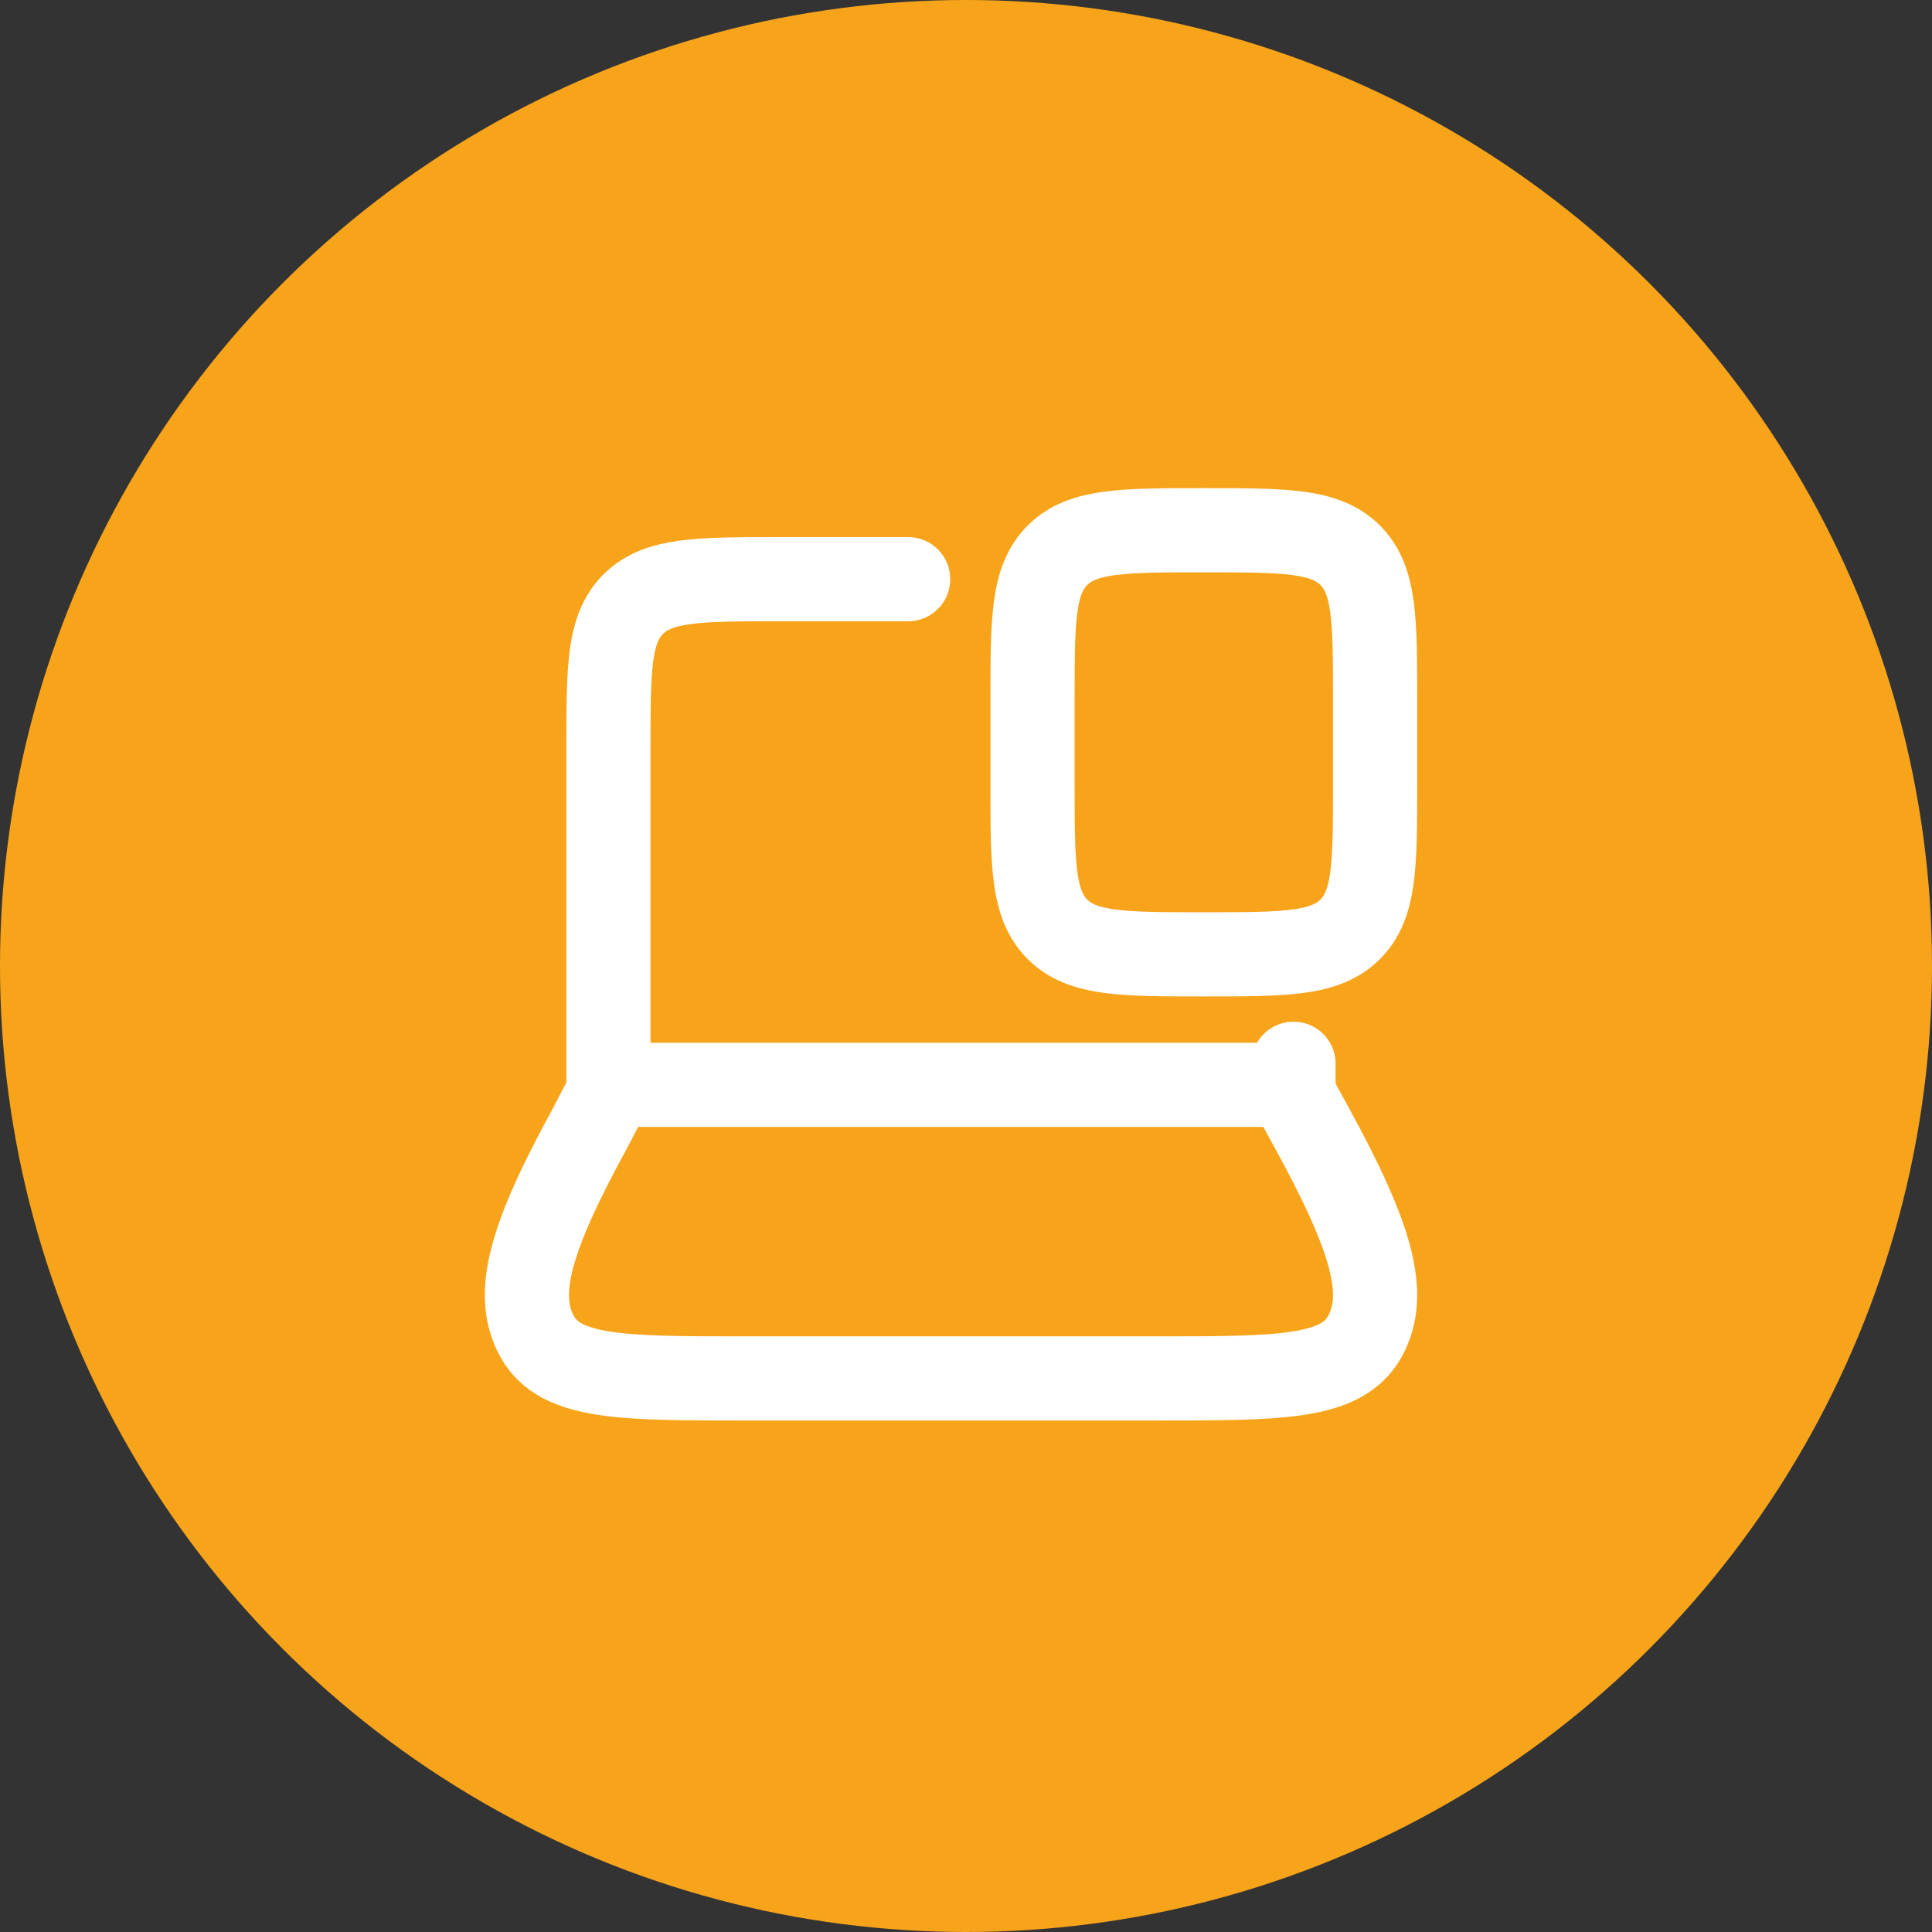
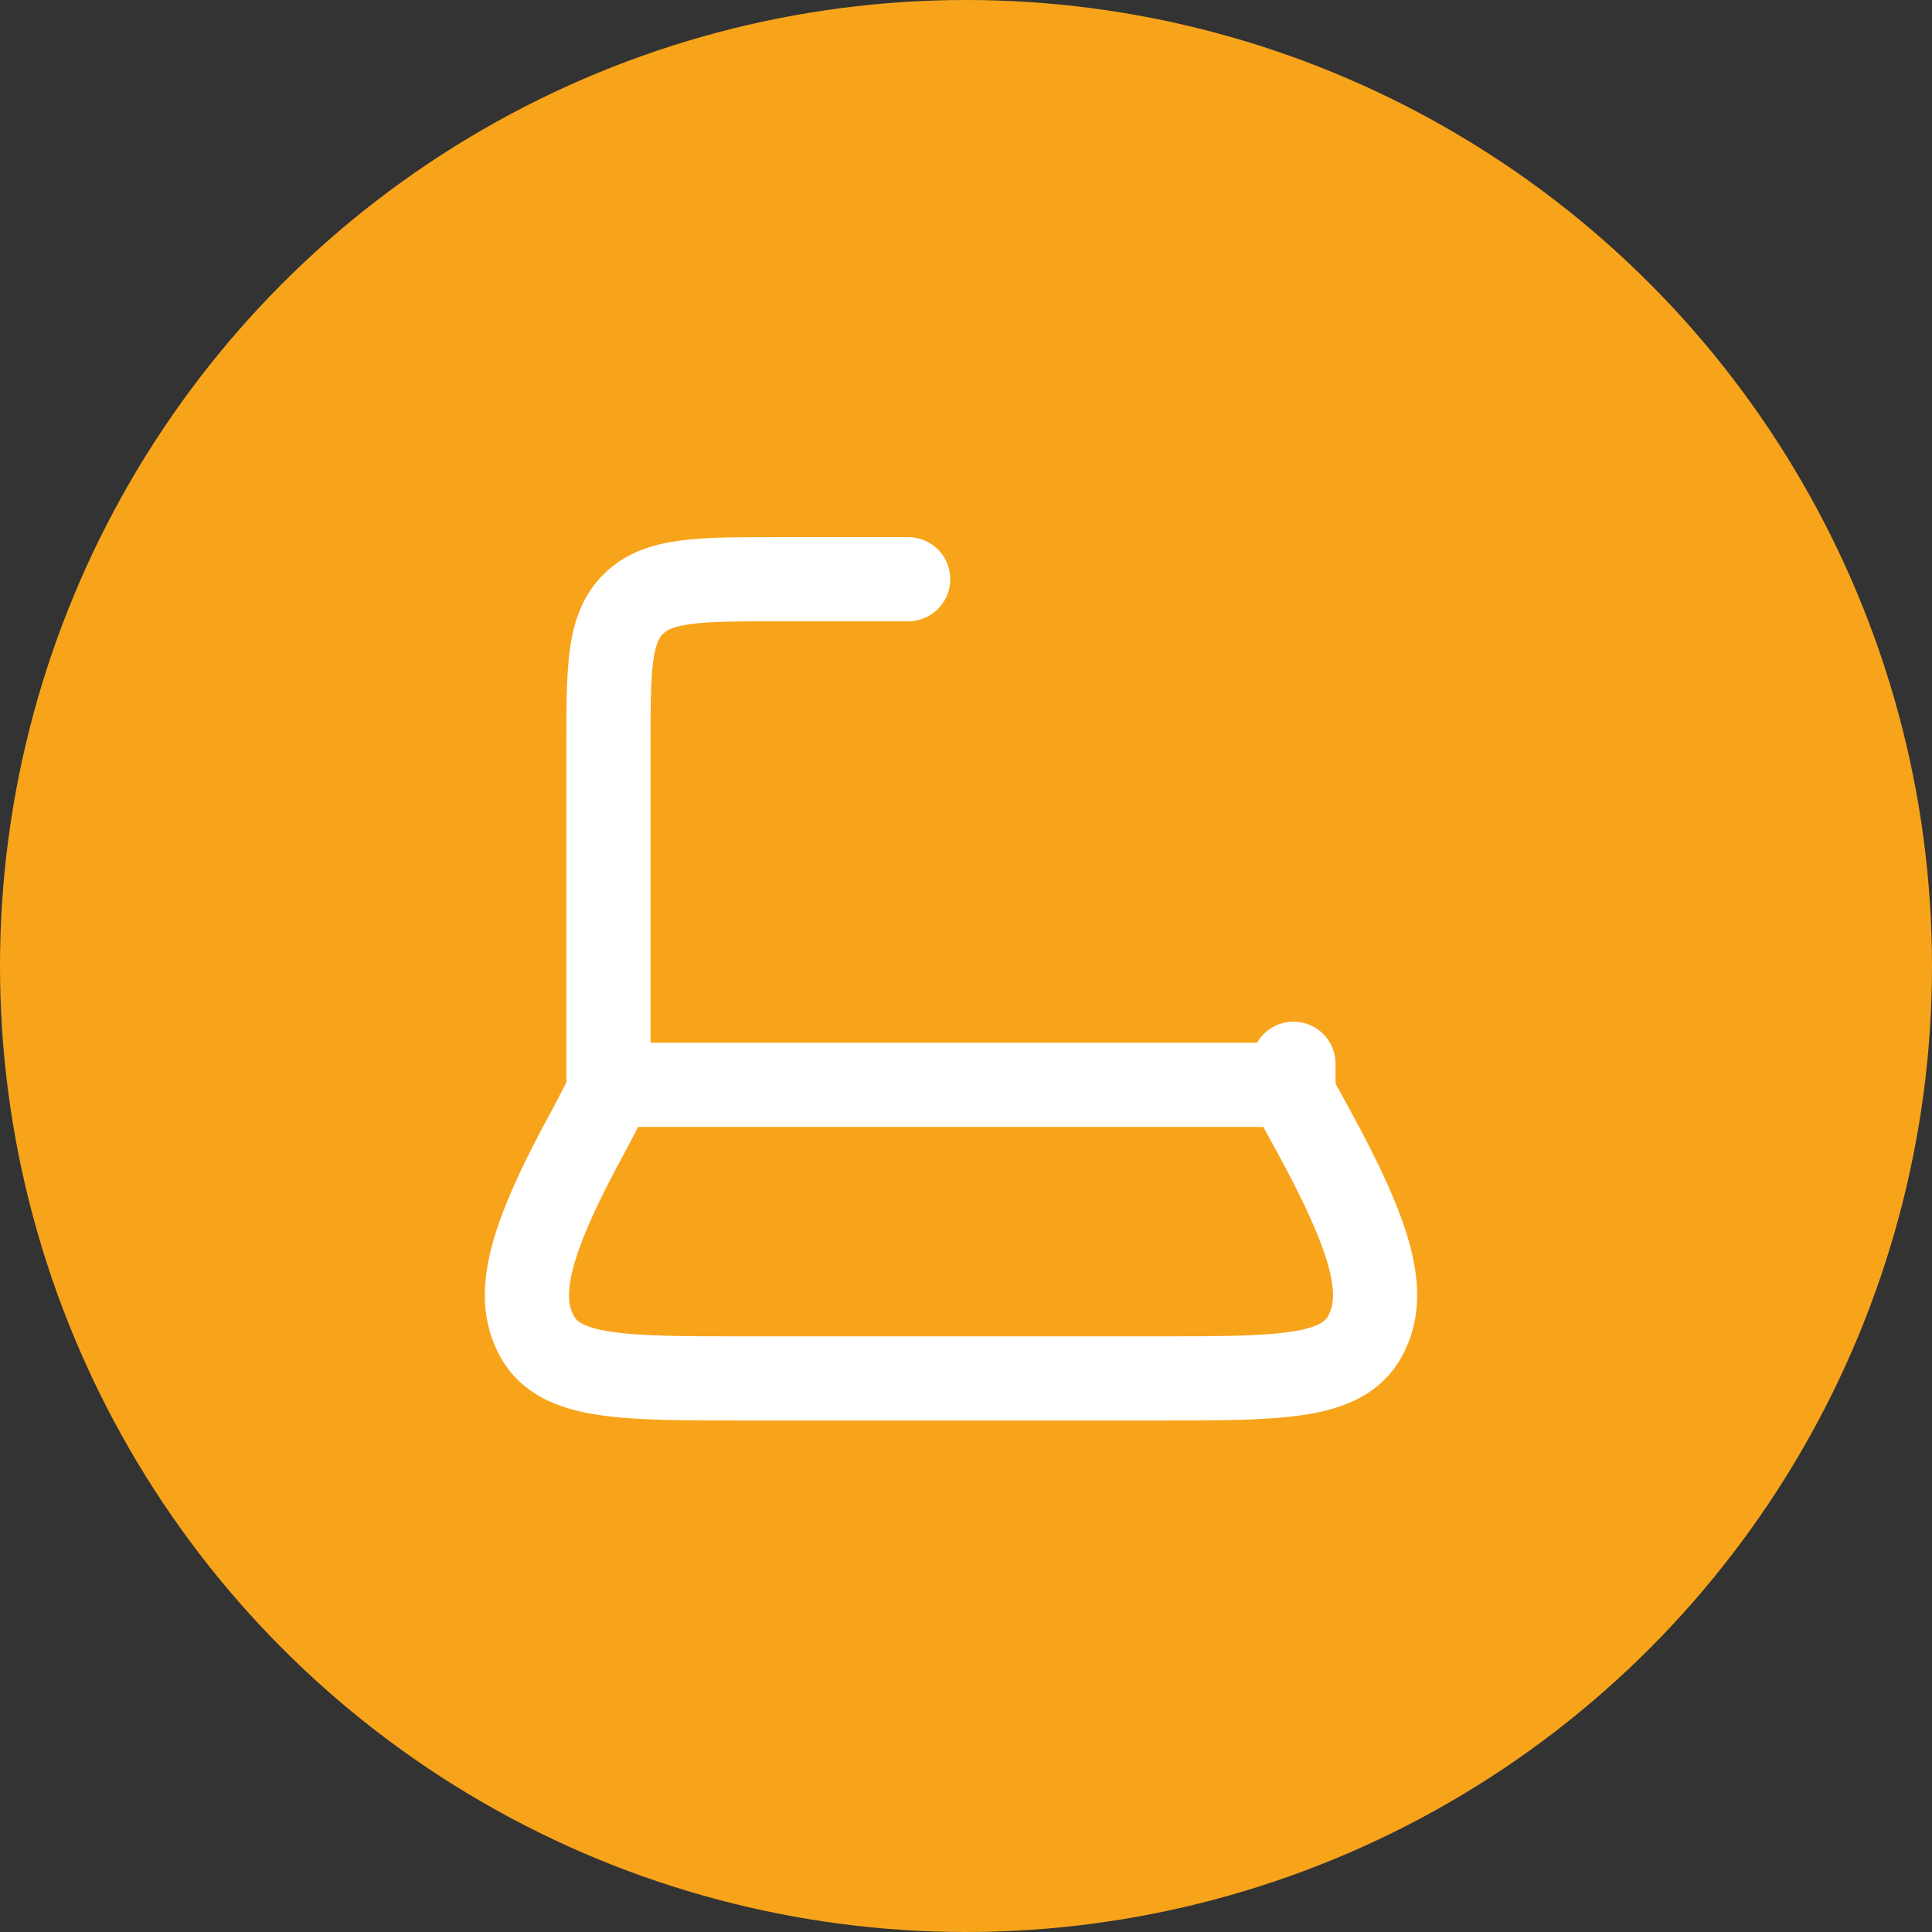
<svg xmlns="http://www.w3.org/2000/svg" width="66" height="66" viewBox="0 0 66 66" fill="none">
  <rect x="0" y="0" width="66" height="66" fill="#333333" stroke="none" />
  <circle cx="33" cy="33" r="33" fill="#F8A41B" />
  <path d="M20.785 37.06V25.544C20.785 22.83 20.785 21.472 21.642 20.629C22.499 19.786 23.878 19.786 26.636 19.786H31.024M44.188 37.06V36.34" stroke="white" stroke-width="2.875" stroke-linecap="round" stroke-linejoin="round" />
-   <path d="M41.124 18.114C43.882 18.114 45.261 18.114 46.118 18.963C46.975 19.812 46.975 21.178 46.975 23.91V26.807C46.975 29.539 46.975 30.905 46.118 31.753C45.261 32.602 43.882 32.602 41.124 32.602C38.366 32.602 36.987 32.602 36.13 31.753C35.273 30.905 35.273 29.539 35.273 26.807V23.91C35.273 21.178 35.273 19.812 36.13 18.963C36.987 18.114 38.366 18.114 41.124 18.114Z" stroke="white" stroke-width="2.875" stroke-linecap="round" stroke-linejoin="round" />
  <path d="M20.17 38.514L20.926 37.06H44.008L44.805 38.514C46.896 42.328 47.416 44.235 46.622 45.662C45.827 47.089 43.721 47.089 39.507 47.089H25.468C21.255 47.089 19.148 47.089 18.353 45.662C17.559 44.235 18.079 42.328 20.17 38.514Z" stroke="white" stroke-width="2.875" stroke-linecap="round" stroke-linejoin="round" />
</svg>